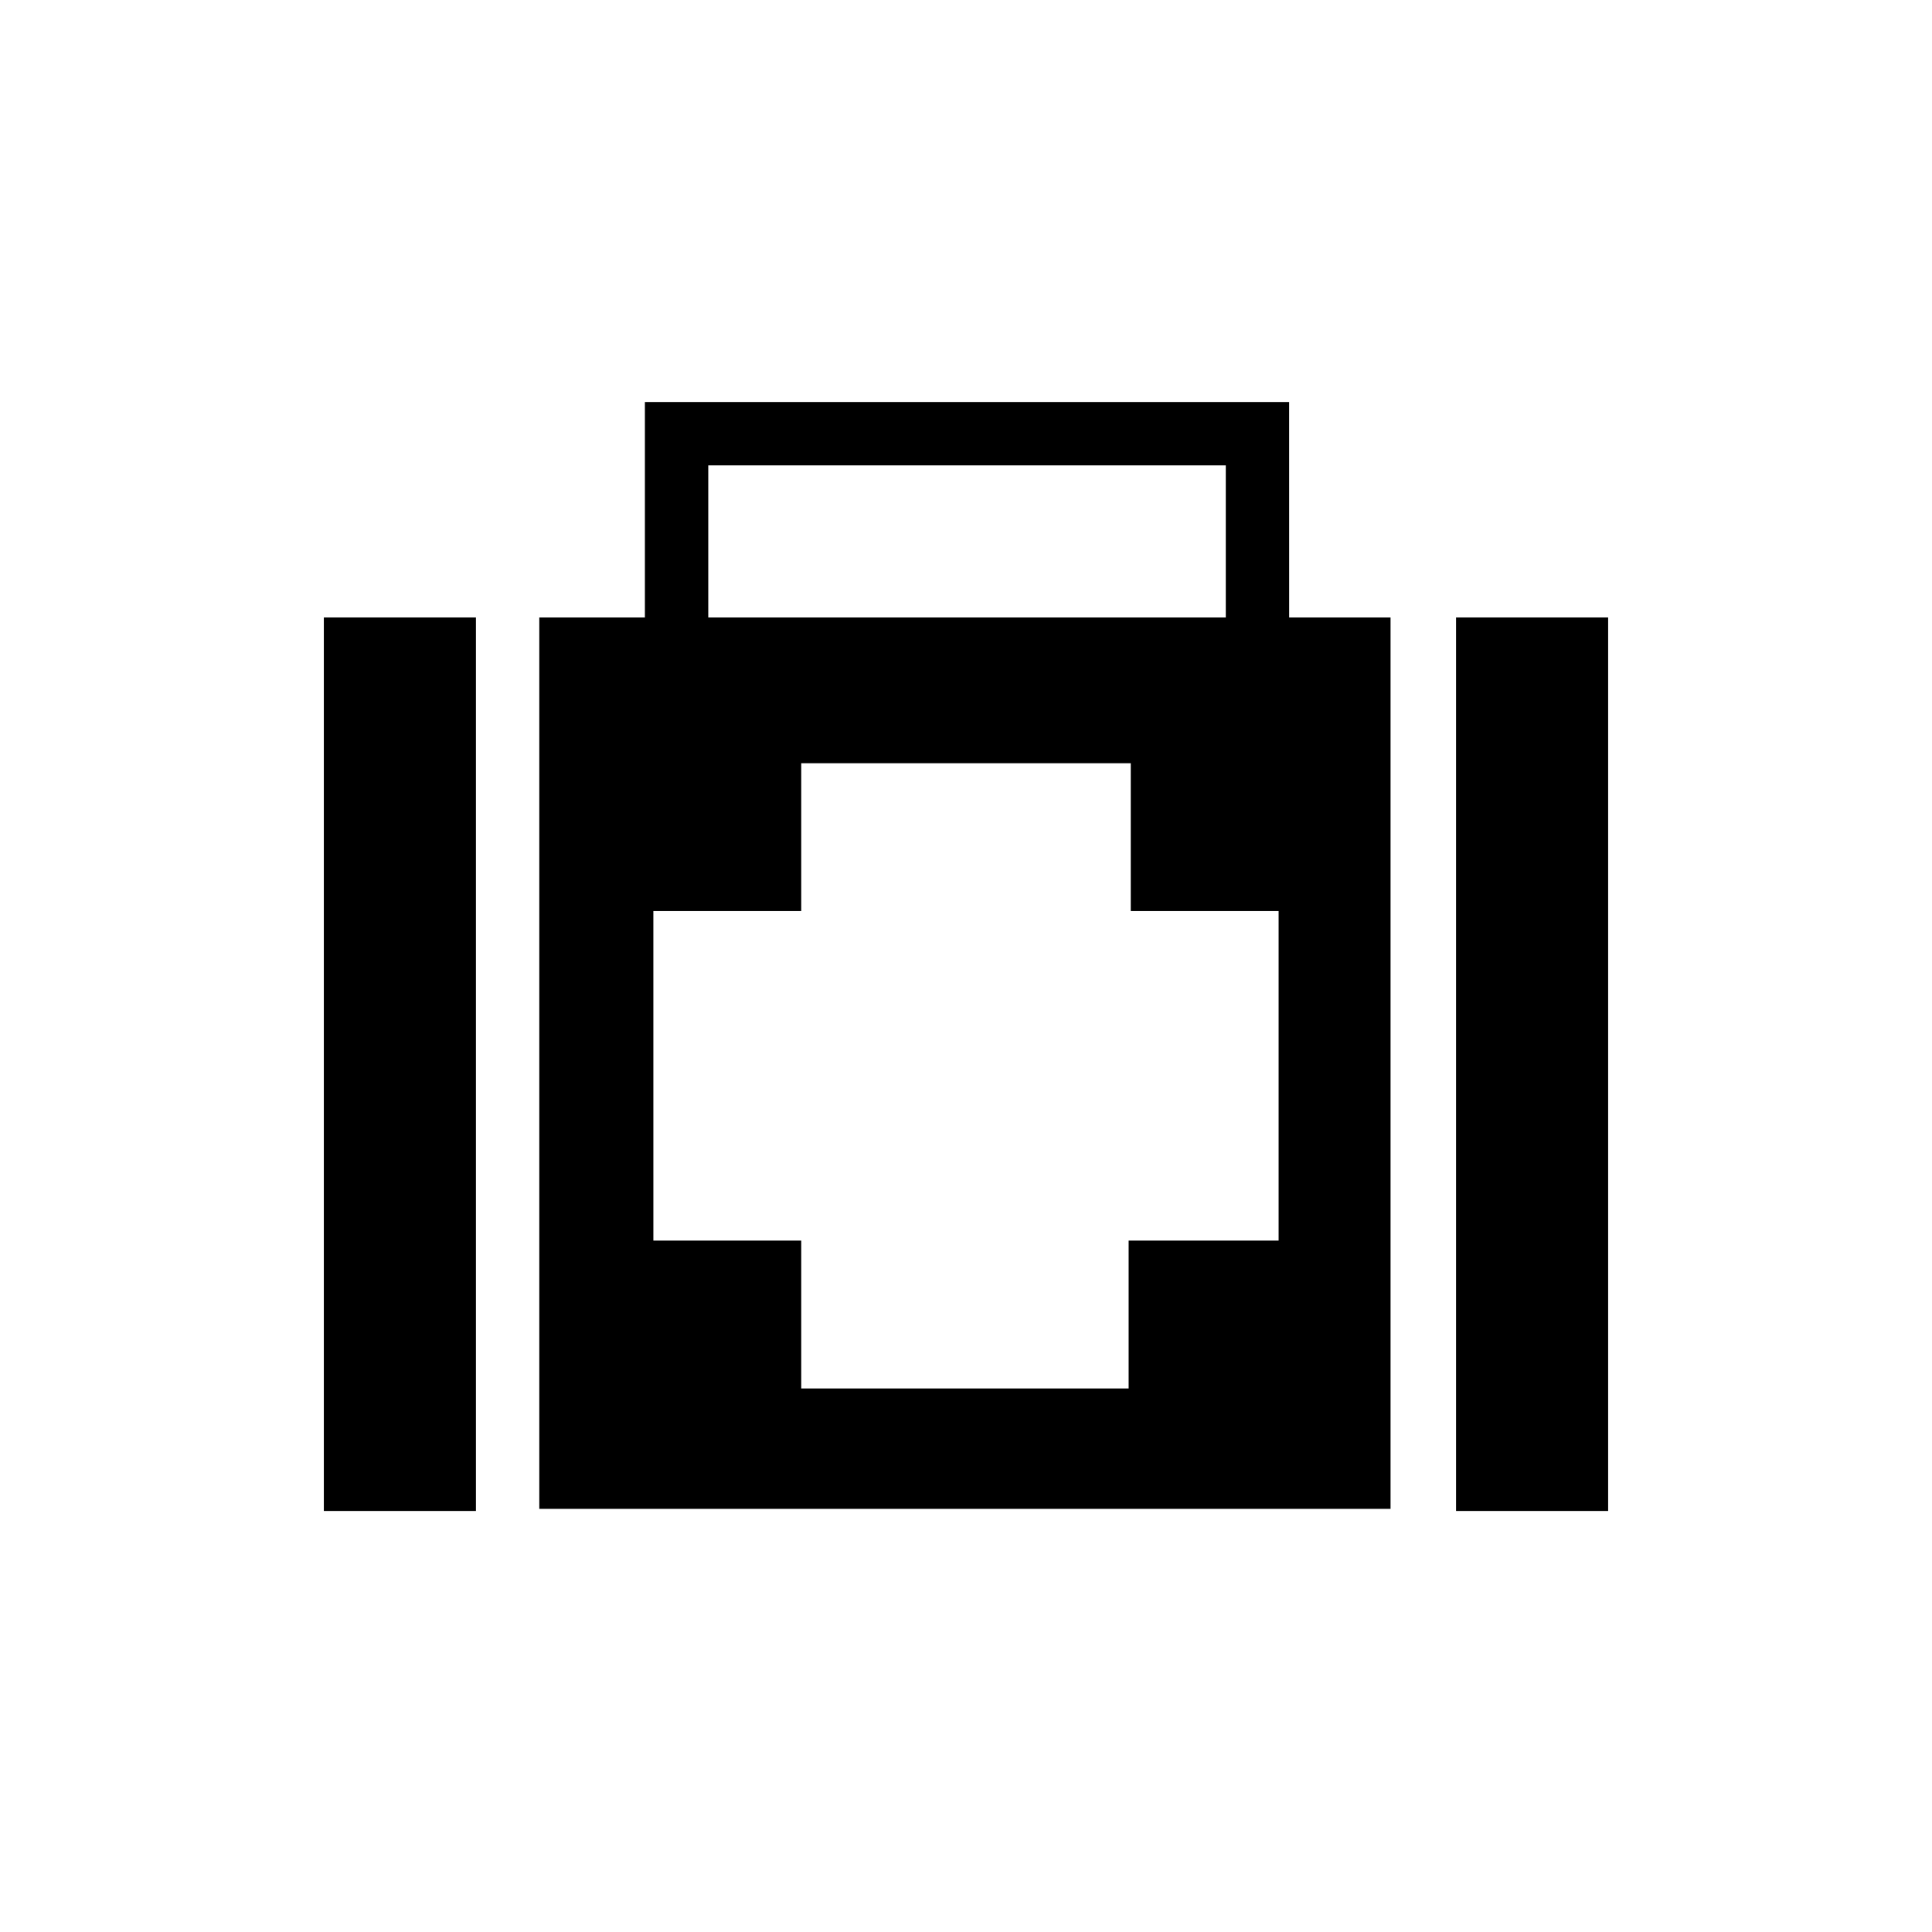
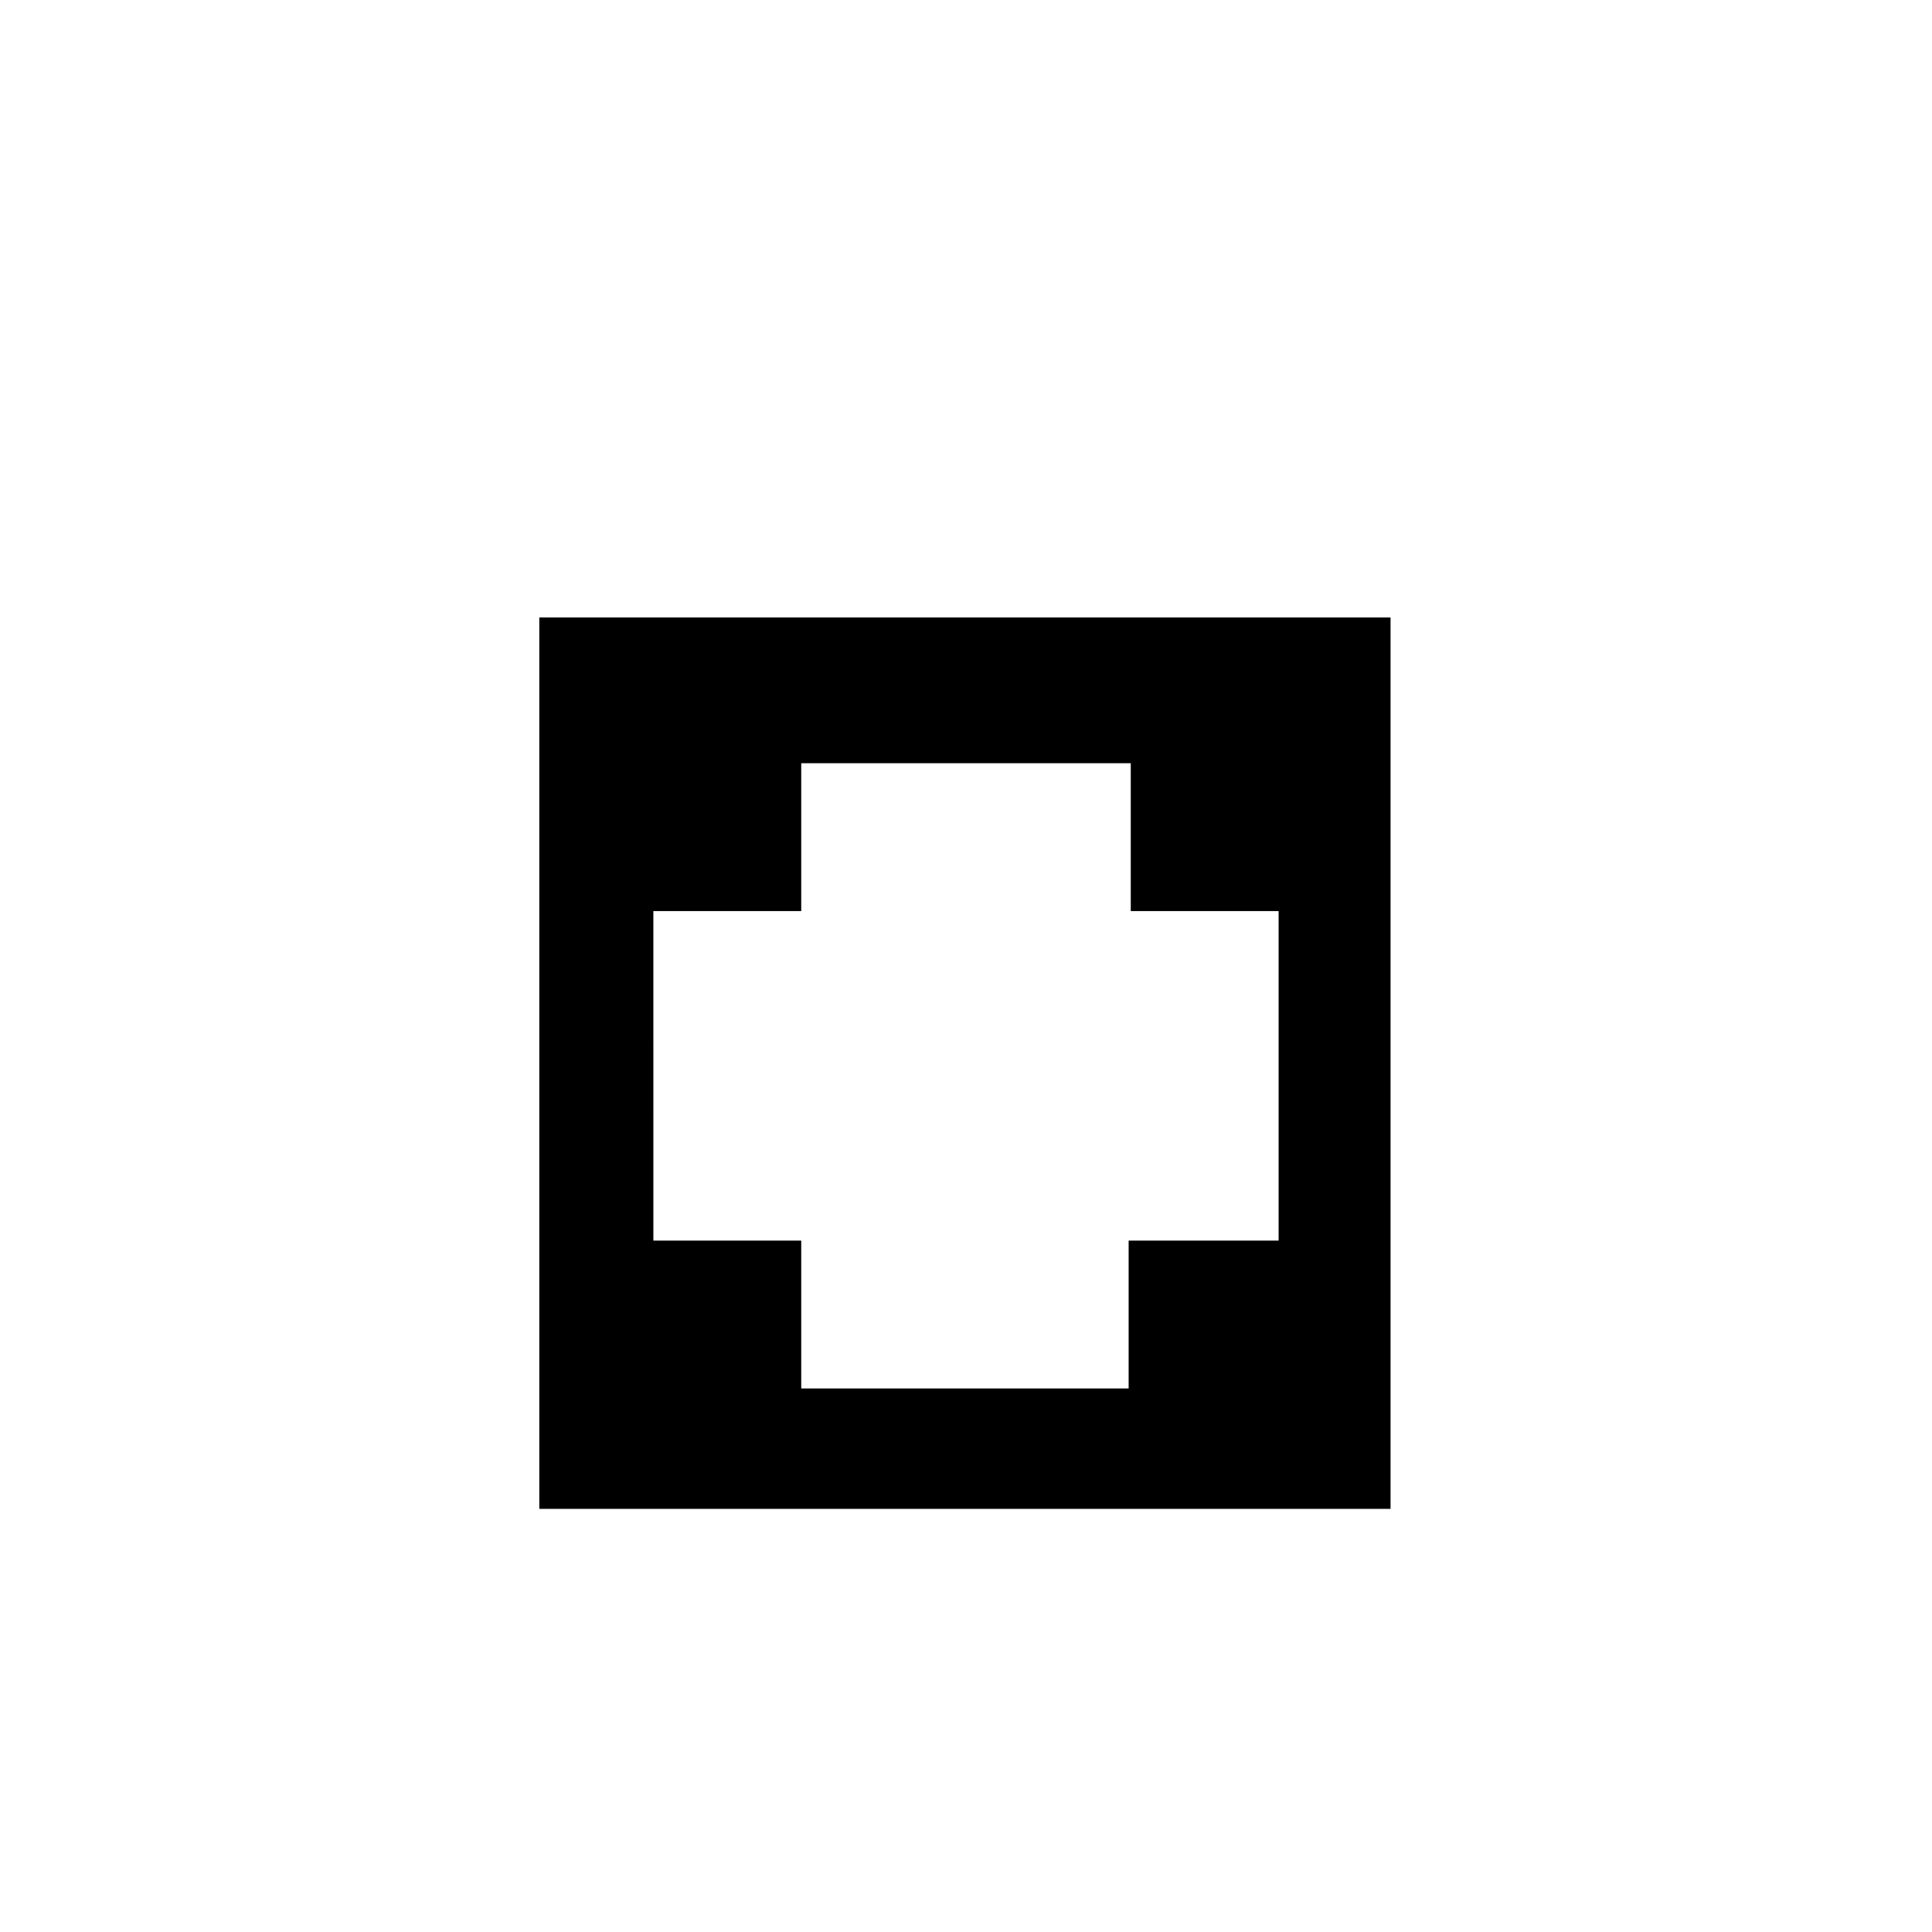
<svg xmlns="http://www.w3.org/2000/svg" fill="#000000" width="800px" height="800px" version="1.1" viewBox="144 144 512 512">
  <g>
    <path d="m286.92 543.86h225.59v-236.23h-225.59zm69.414-158.42v-39.184h87.328v39.184h39.184v87.328h-39.746v39.184h-86.766v-39.184h-39.184l-0.004-87.328z" />
-     <path d="m529.87 307.63h40.305v236.79h-40.305z" />
-     <path d="m229.82 307.63h40.305v236.79h-40.305z" />
-     <path d="m485.64 310.43h-16.793v-43.105h-137.15v43.105h-16.793v-59.898h170.73z" />
  </g>
</svg>